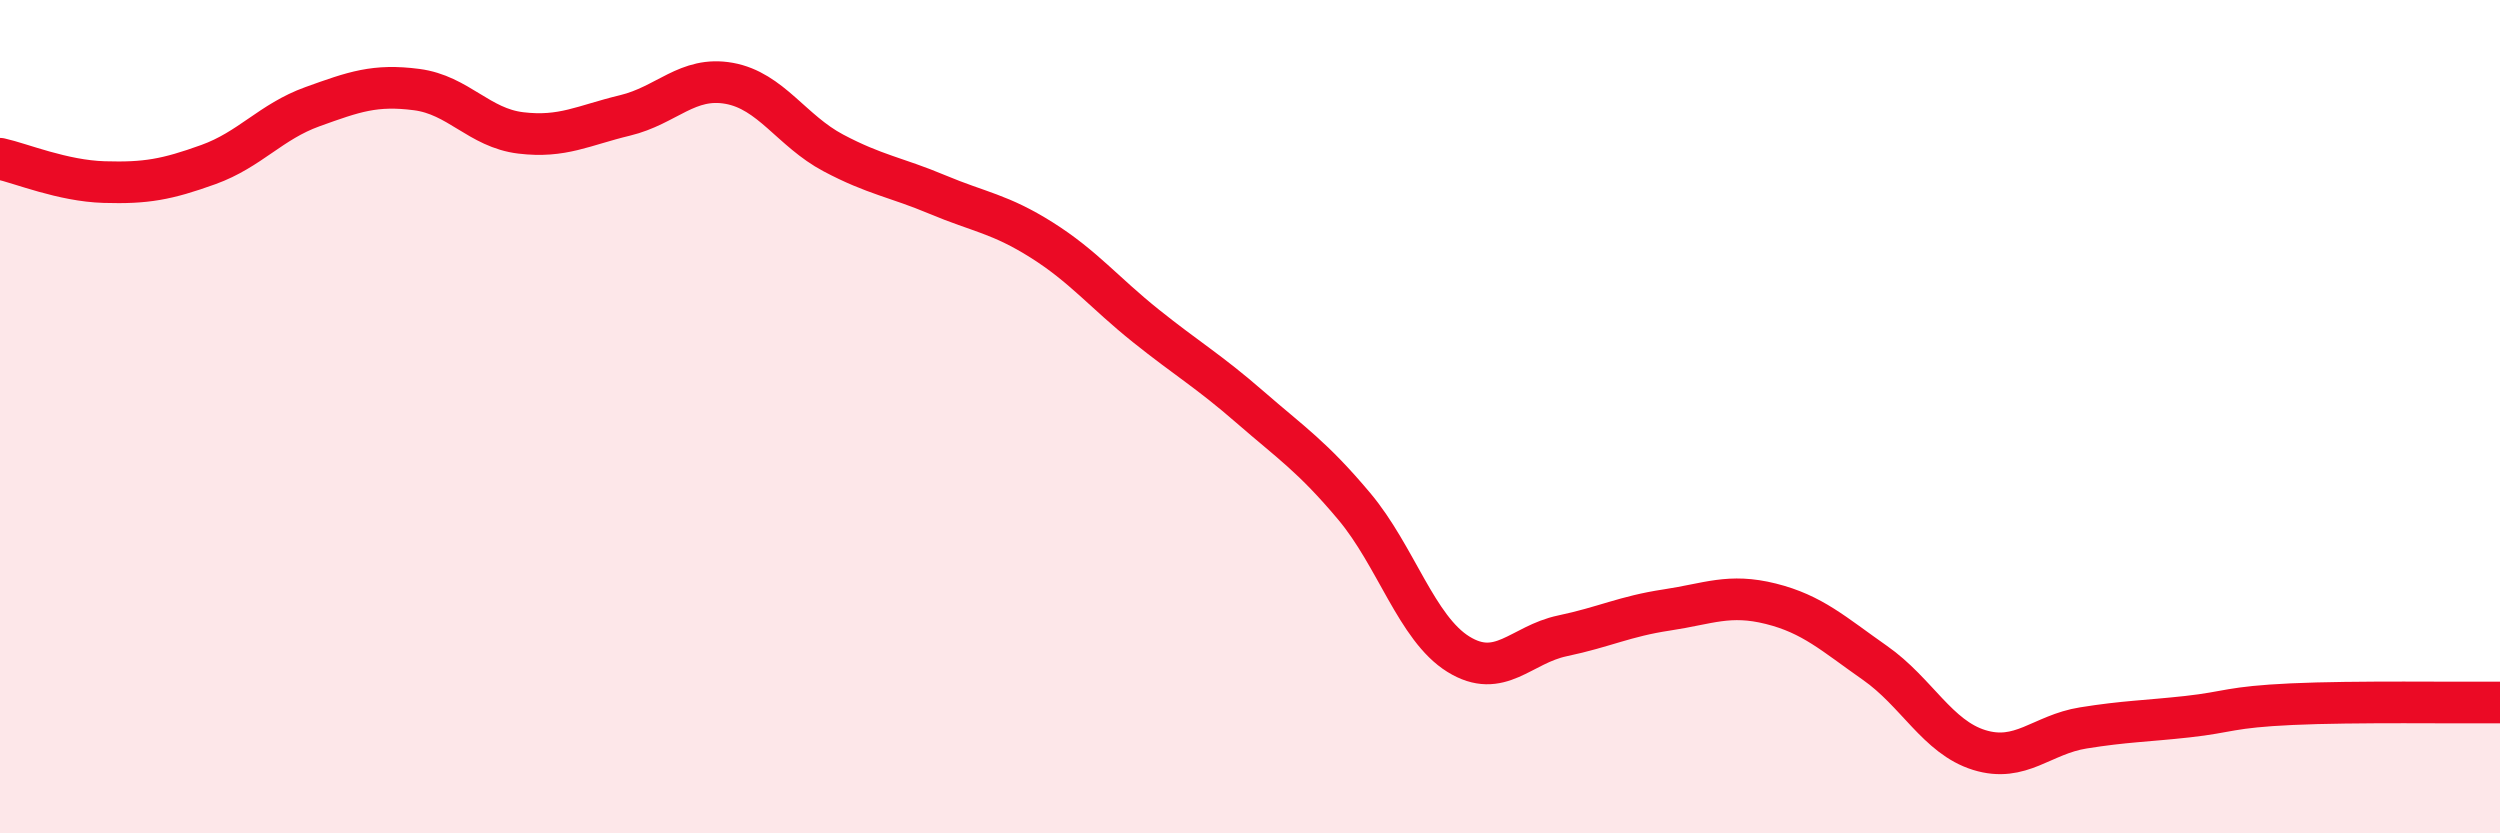
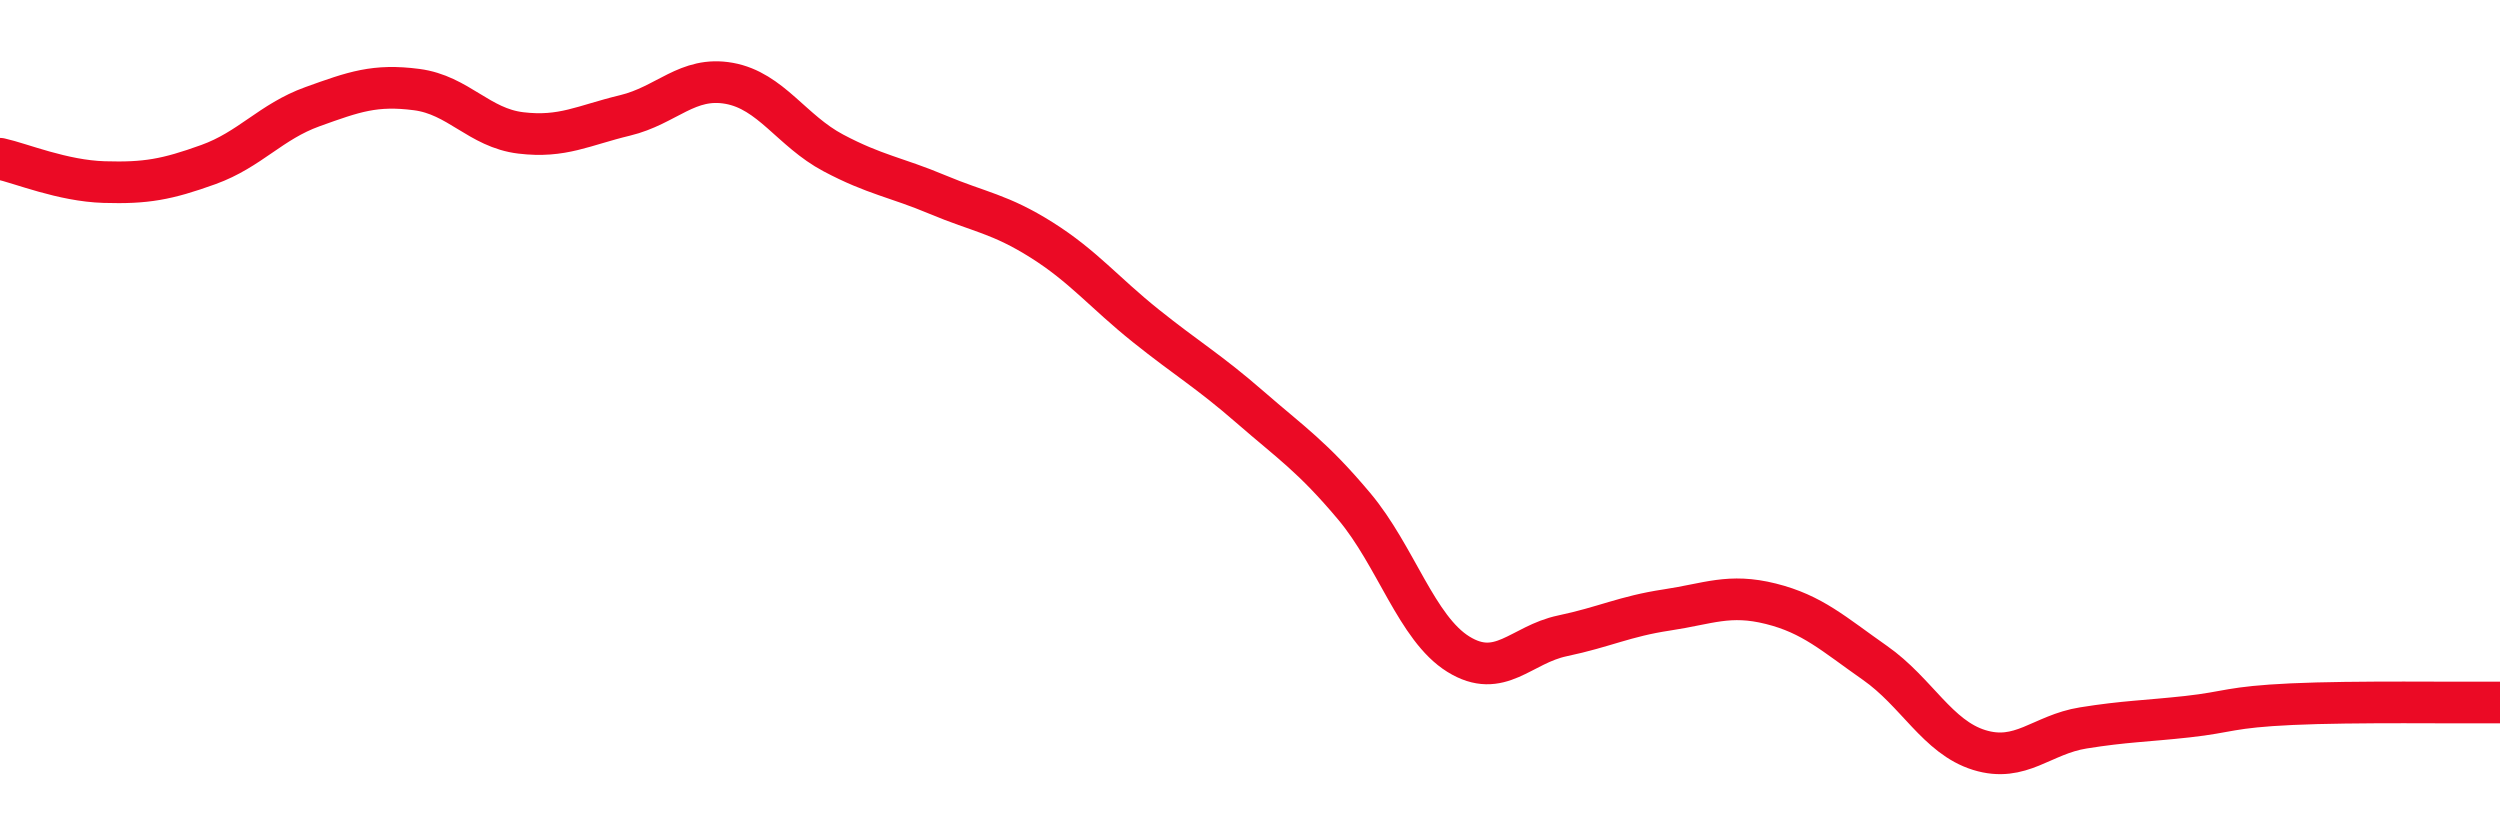
<svg xmlns="http://www.w3.org/2000/svg" width="60" height="20" viewBox="0 0 60 20">
-   <path d="M 0,3.81 C 0.5,3.92 1.5,4.34 2.5,4.37 C 3.5,4.4 4,4.31 5,3.95 C 6,3.59 6.5,2.92 7.5,2.56 C 8.5,2.2 9,2.02 10,2.15 C 11,2.28 11.5,3.07 12.5,3.19 C 13.5,3.31 14,3.01 15,2.77 C 16,2.53 16.5,1.82 17.5,2 C 18.5,2.18 19,3.14 20,3.67 C 21,4.2 21.5,4.25 22.5,4.67 C 23.5,5.09 24,5.13 25,5.76 C 26,6.39 26.5,7.02 27.5,7.82 C 28.5,8.62 29,8.9 30,9.77 C 31,10.64 31.5,10.96 32.5,12.15 C 33.5,13.34 34,15.08 35,15.7 C 36,16.32 36.5,15.47 37.5,15.26 C 38.5,15.05 39,14.79 40,14.64 C 41,14.49 41.5,14.24 42.5,14.49 C 43.5,14.74 44,15.21 45,15.91 C 46,16.61 46.5,17.69 47.5,18 C 48.5,18.31 49,17.63 50,17.47 C 51,17.31 51.5,17.31 52.5,17.2 C 53.5,17.09 53.5,16.97 55,16.9 C 56.5,16.83 59,16.87 60,16.86L60 20L0 20Z" fill="#EB0A25" opacity="0.1" stroke-linecap="round" stroke-linejoin="round" />
  <path d="M 0,3.81 C 0.5,3.92 1.5,4.34 2.5,4.37 C 3.5,4.4 4,4.31 5,3.95 C 6,3.59 6.5,2.92 7.5,2.56 C 8.5,2.2 9,2.02 10,2.15 C 11,2.28 11.5,3.07 12.5,3.19 C 13.5,3.31 14,3.01 15,2.77 C 16,2.53 16.5,1.82 17.5,2 C 18.5,2.18 19,3.14 20,3.67 C 21,4.2 21.5,4.25 22.5,4.67 C 23.5,5.09 24,5.13 25,5.76 C 26,6.39 26.5,7.02 27.5,7.82 C 28.5,8.62 29,8.9 30,9.77 C 31,10.64 31.5,10.96 32.5,12.15 C 33.5,13.34 34,15.08 35,15.7 C 36,16.32 36.5,15.47 37.5,15.26 C 38.5,15.05 39,14.79 40,14.64 C 41,14.49 41.5,14.24 42.5,14.49 C 43.5,14.74 44,15.21 45,15.91 C 46,16.61 46.5,17.69 47.5,18 C 48.5,18.31 49,17.63 50,17.47 C 51,17.31 51.5,17.31 52.5,17.2 C 53.5,17.09 53.5,16.97 55,16.9 C 56.5,16.83 59,16.87 60,16.86" stroke="#EB0A25" stroke-width="1" fill="none" stroke-linecap="round" stroke-linejoin="round" />
</svg>